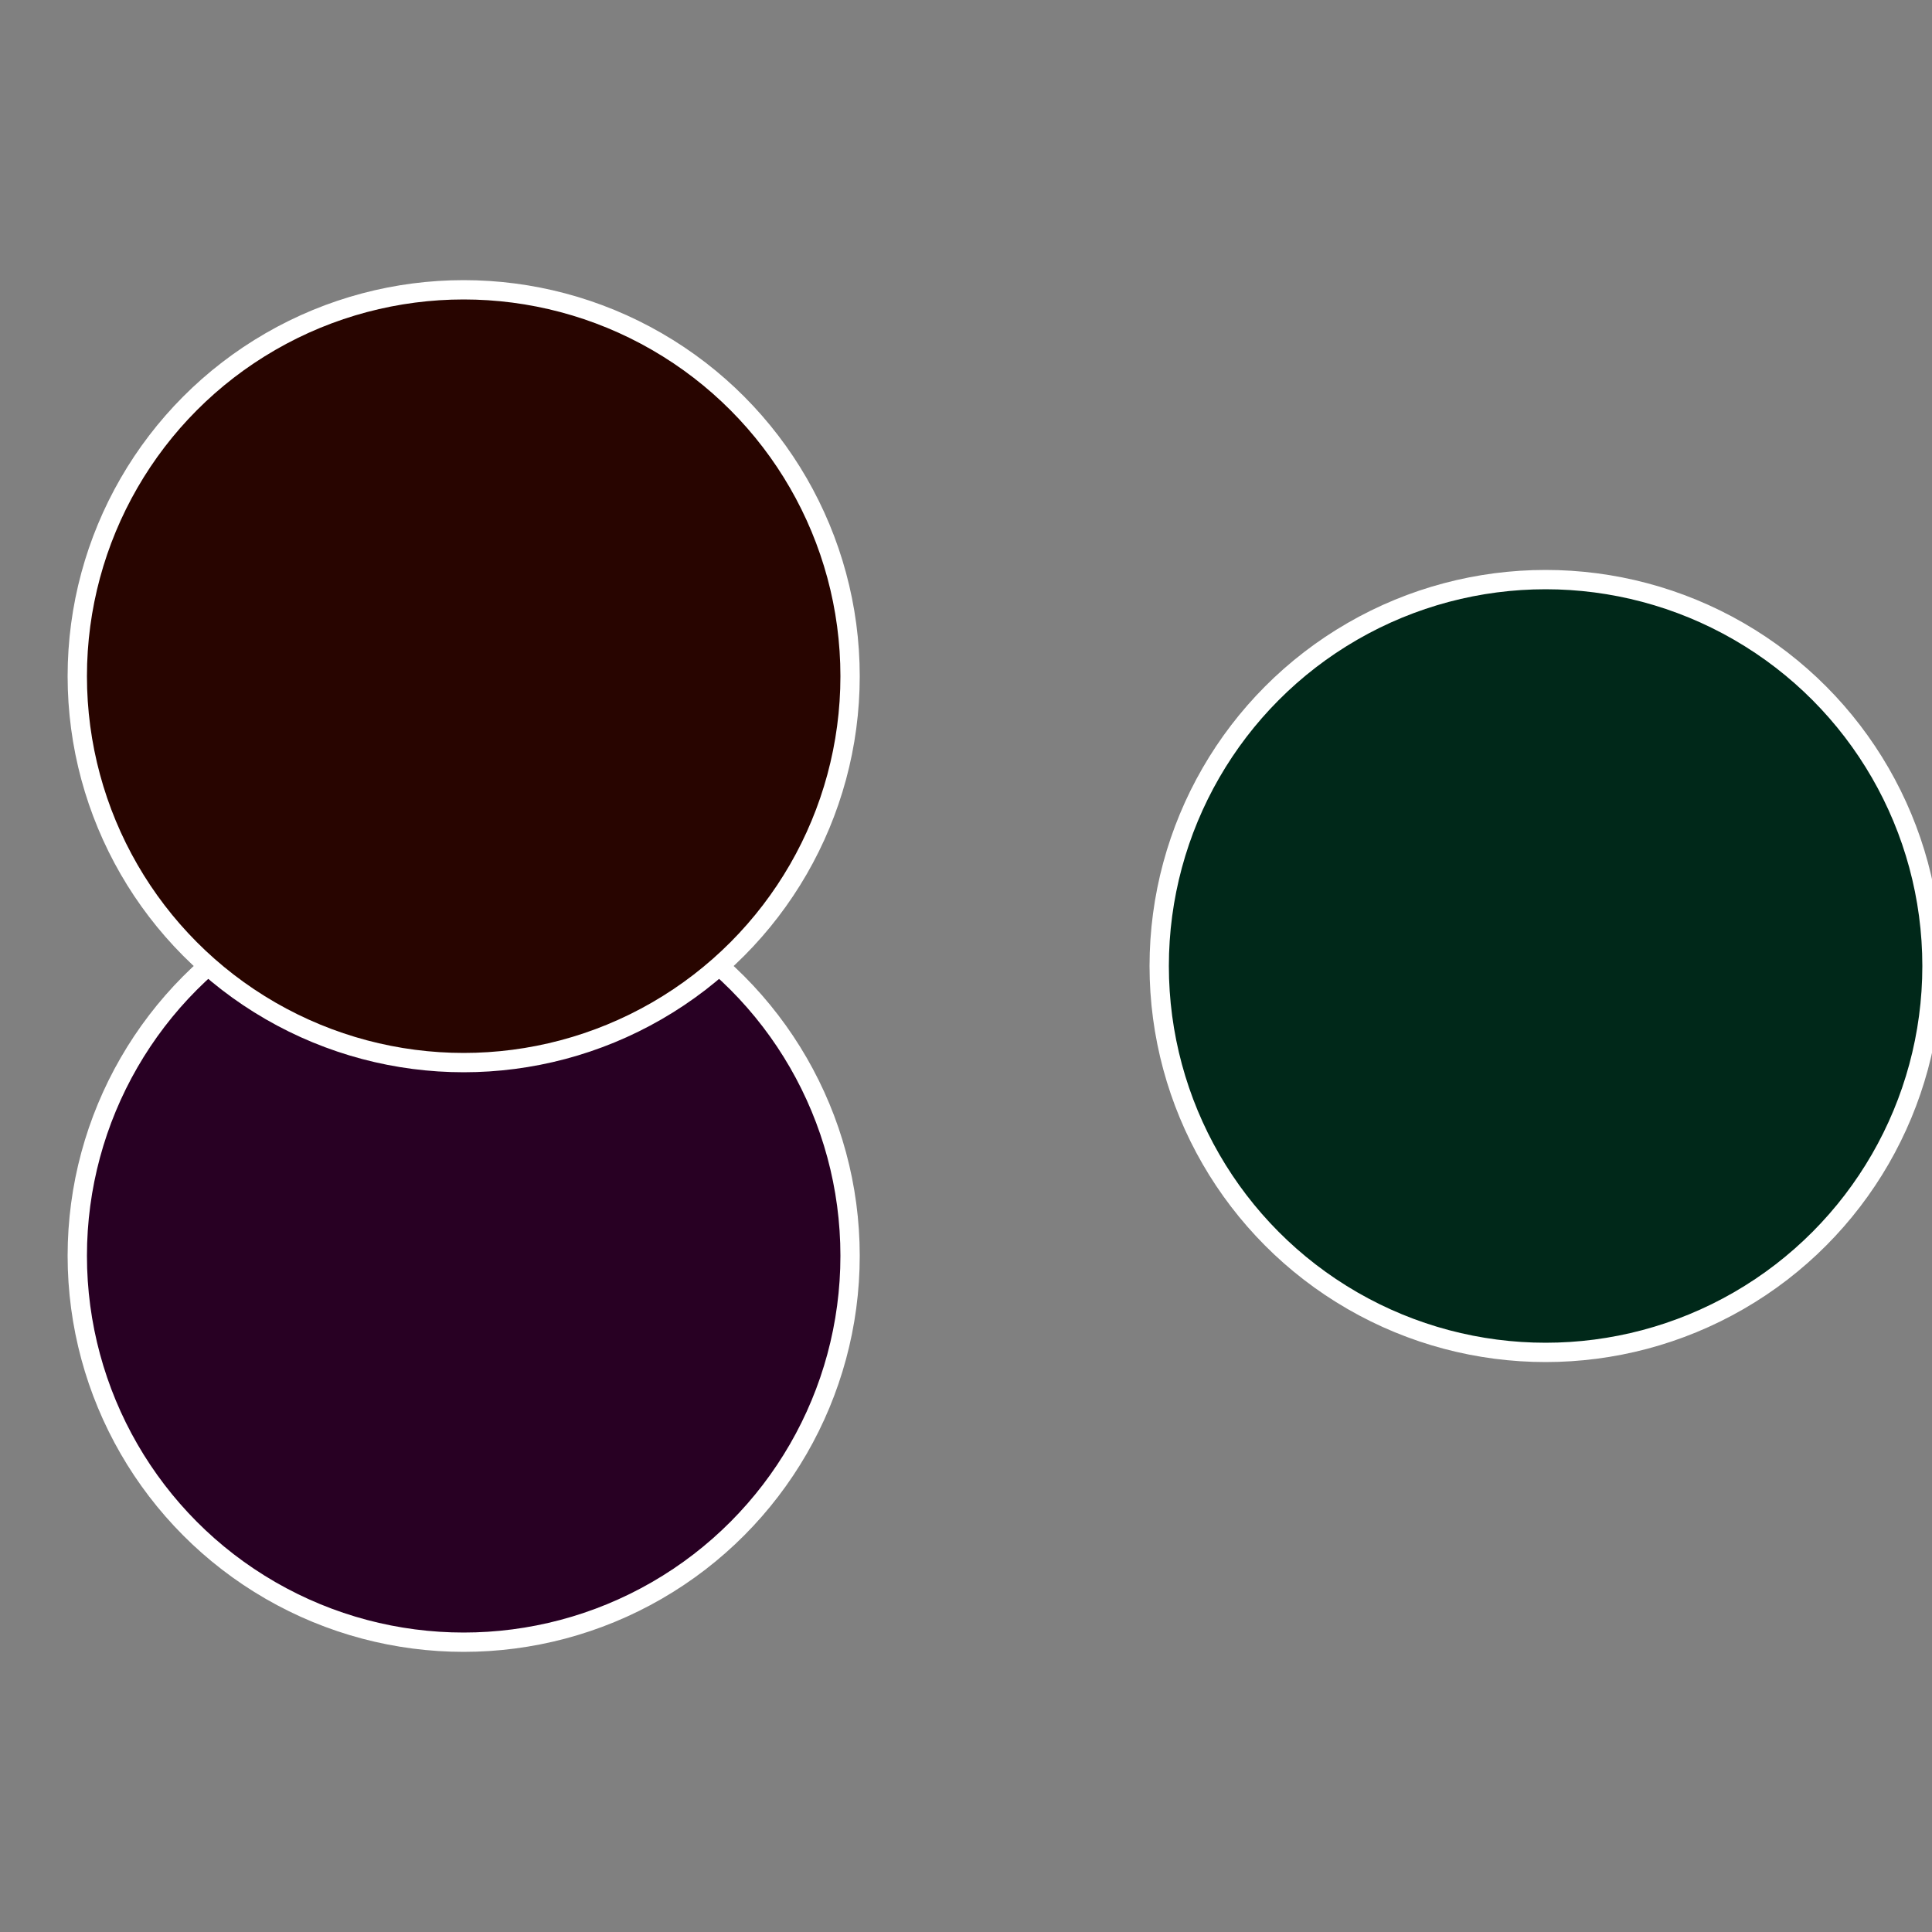
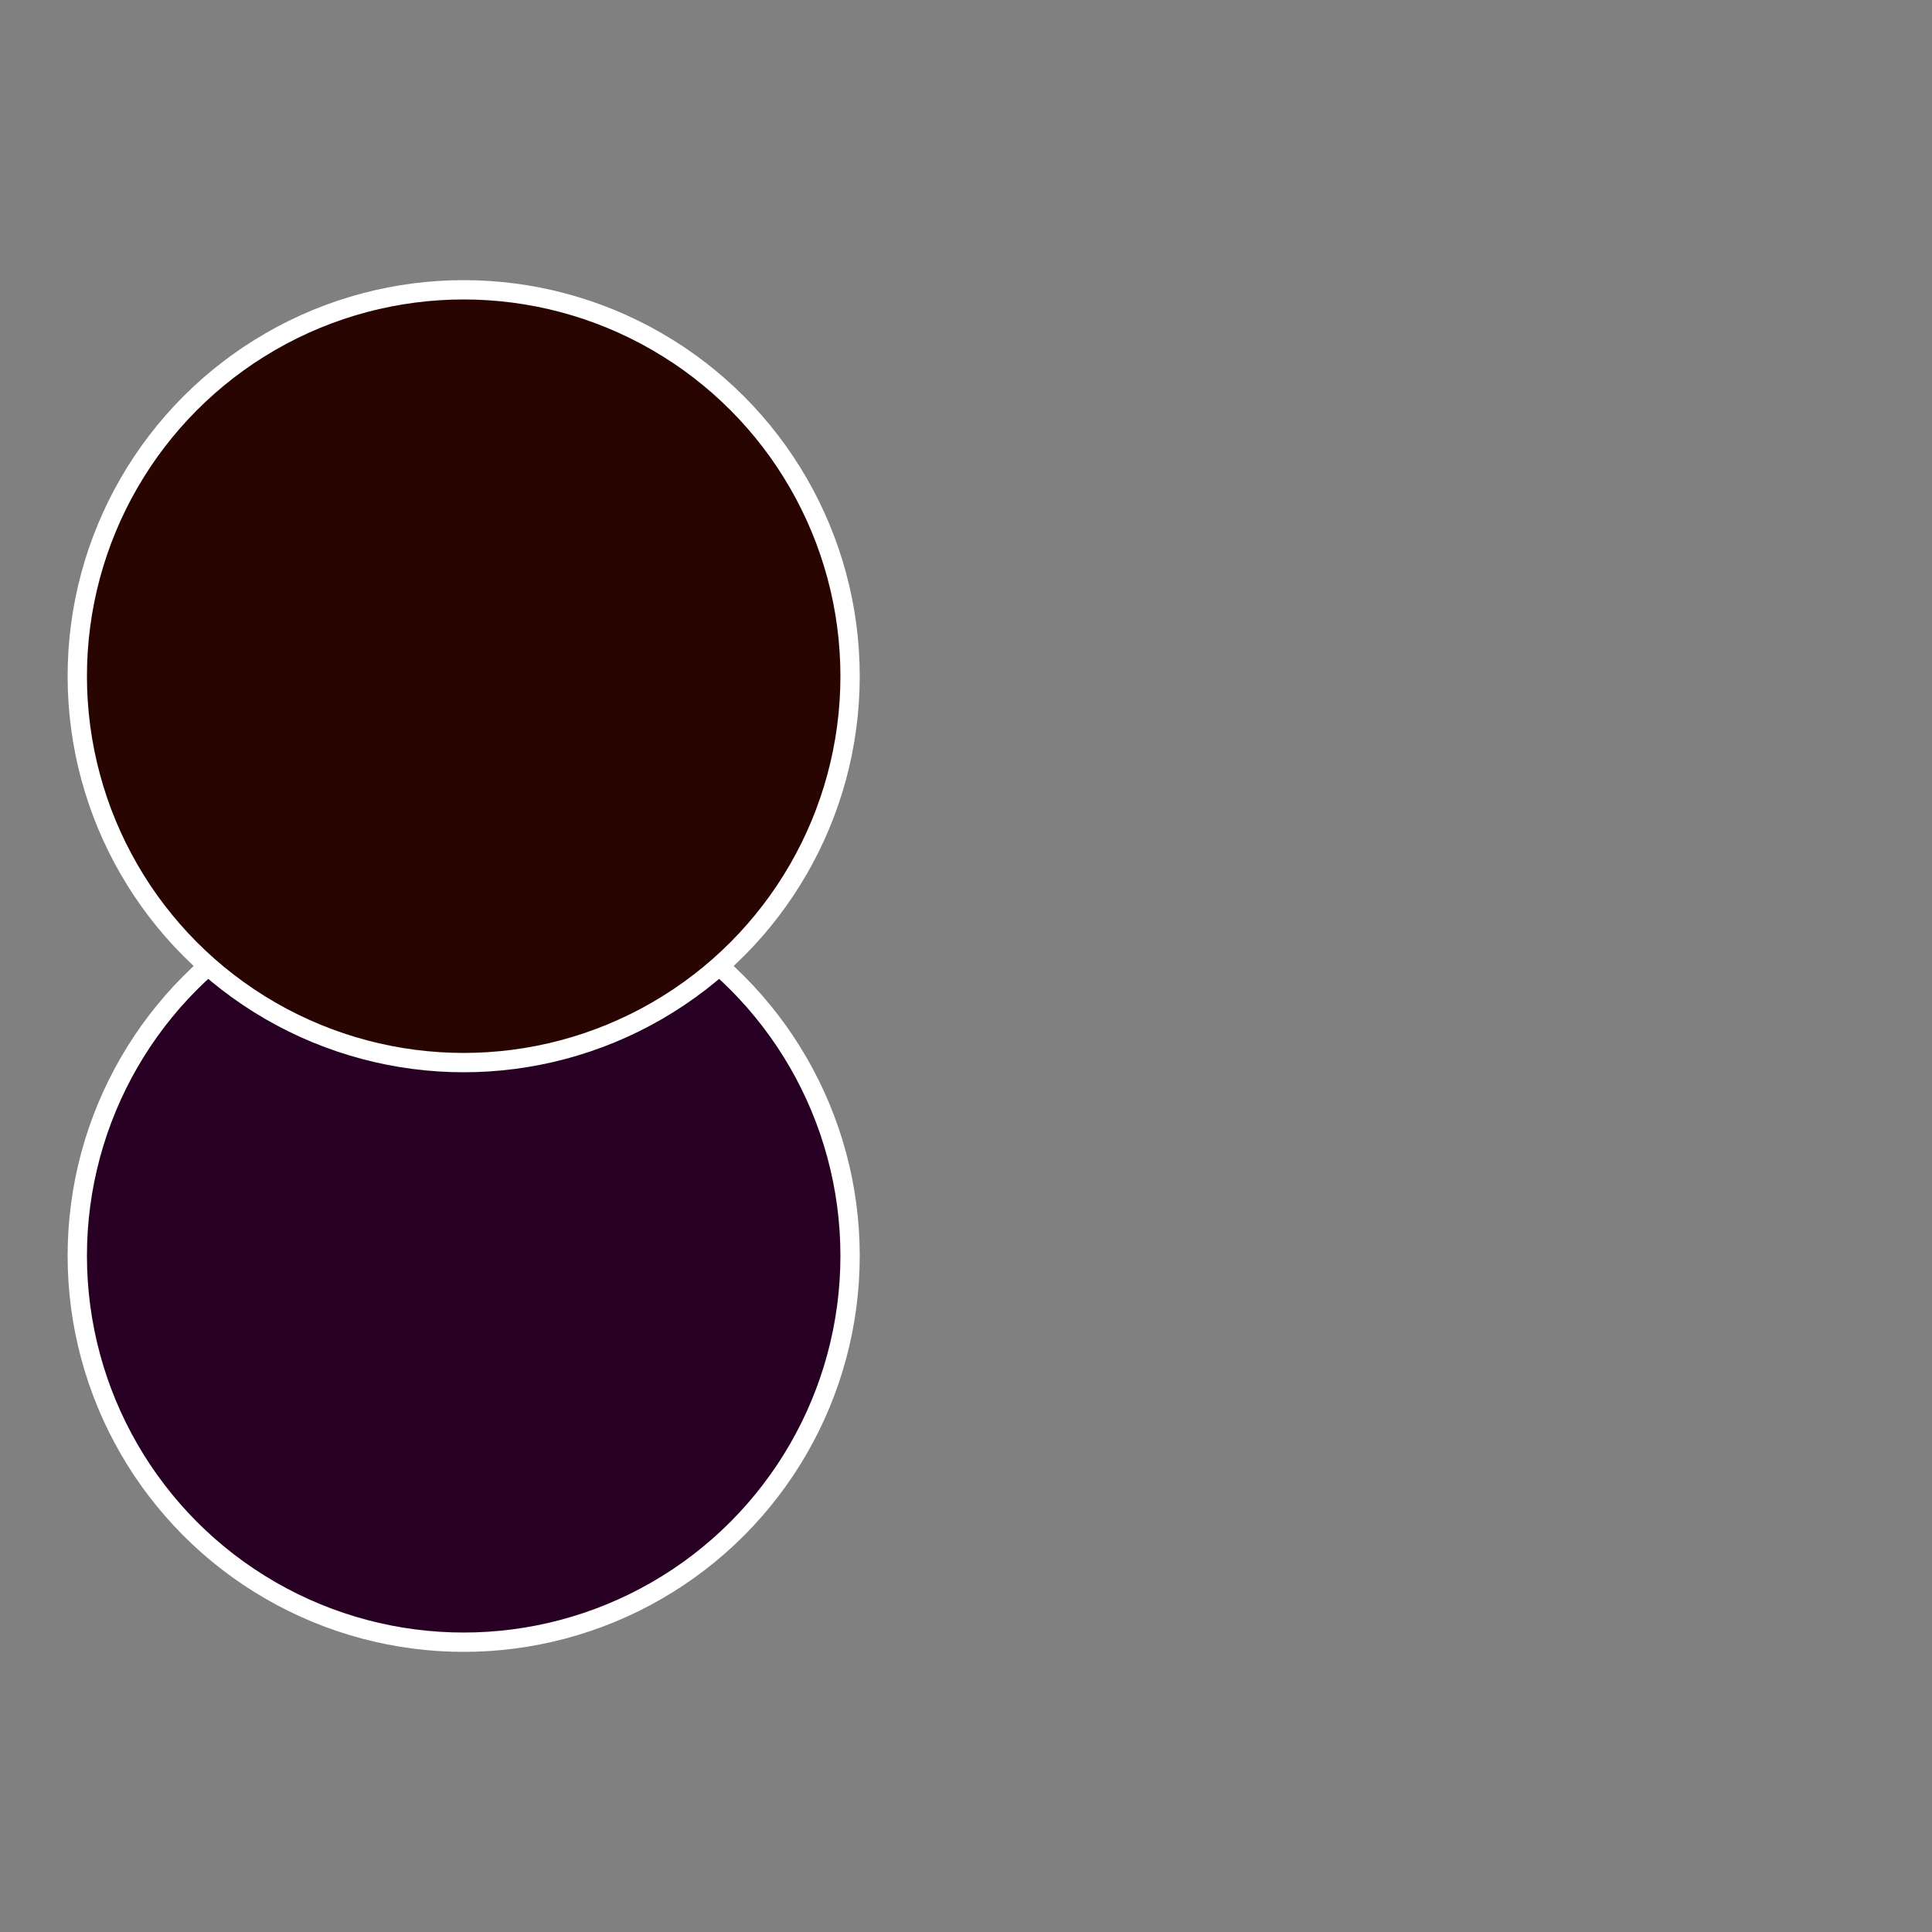
<svg xmlns="http://www.w3.org/2000/svg" width="500" height="500" viewBox="-1 -1 2 2">
  <rect x="-1" y="-1" width="2" height="2" fill="#808080" stroke="none" />
-   <circle cx="0.6" cy="0" r="0.4" fill="#002819" stroke="#fff" stroke-width="1%" />
  <circle cx="-0.52" cy="0.3" r="0.4" fill="#280023" stroke="#fff" stroke-width="1%" />
  <circle cx="-0.52" cy="-0.3" r="0.4" fill="#280500" stroke="#fff" stroke-width="1%" />
</svg>